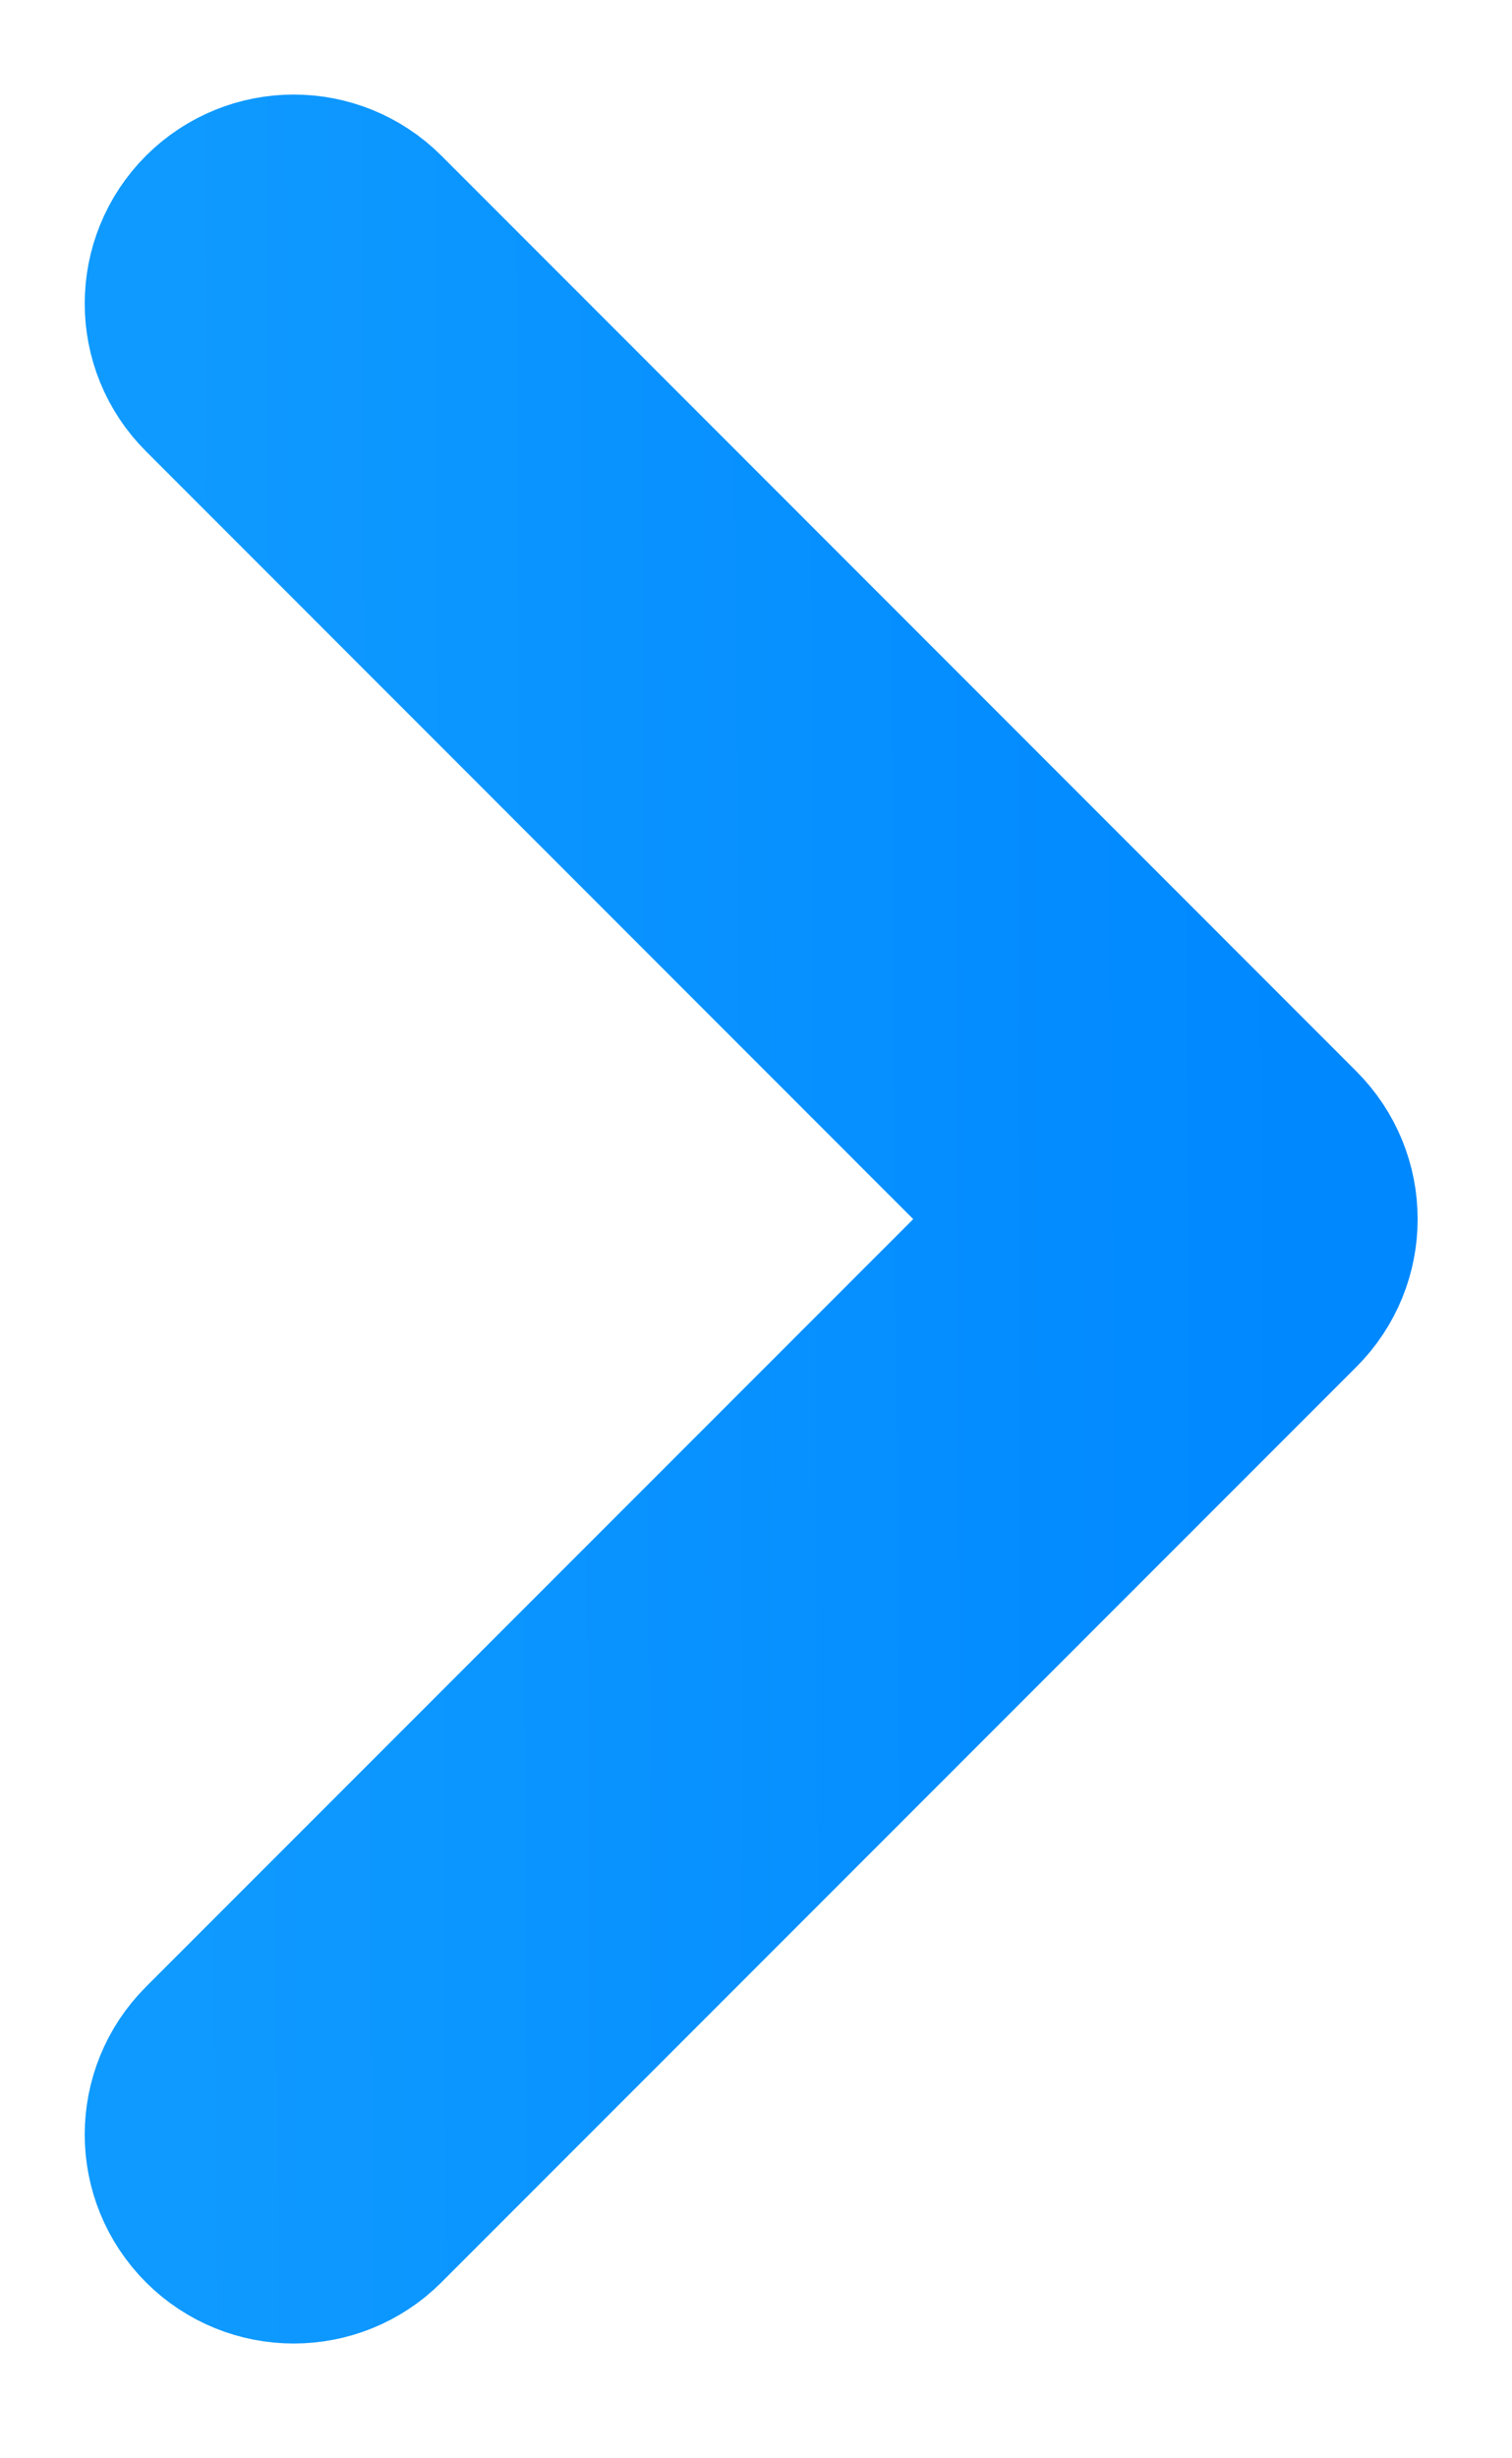
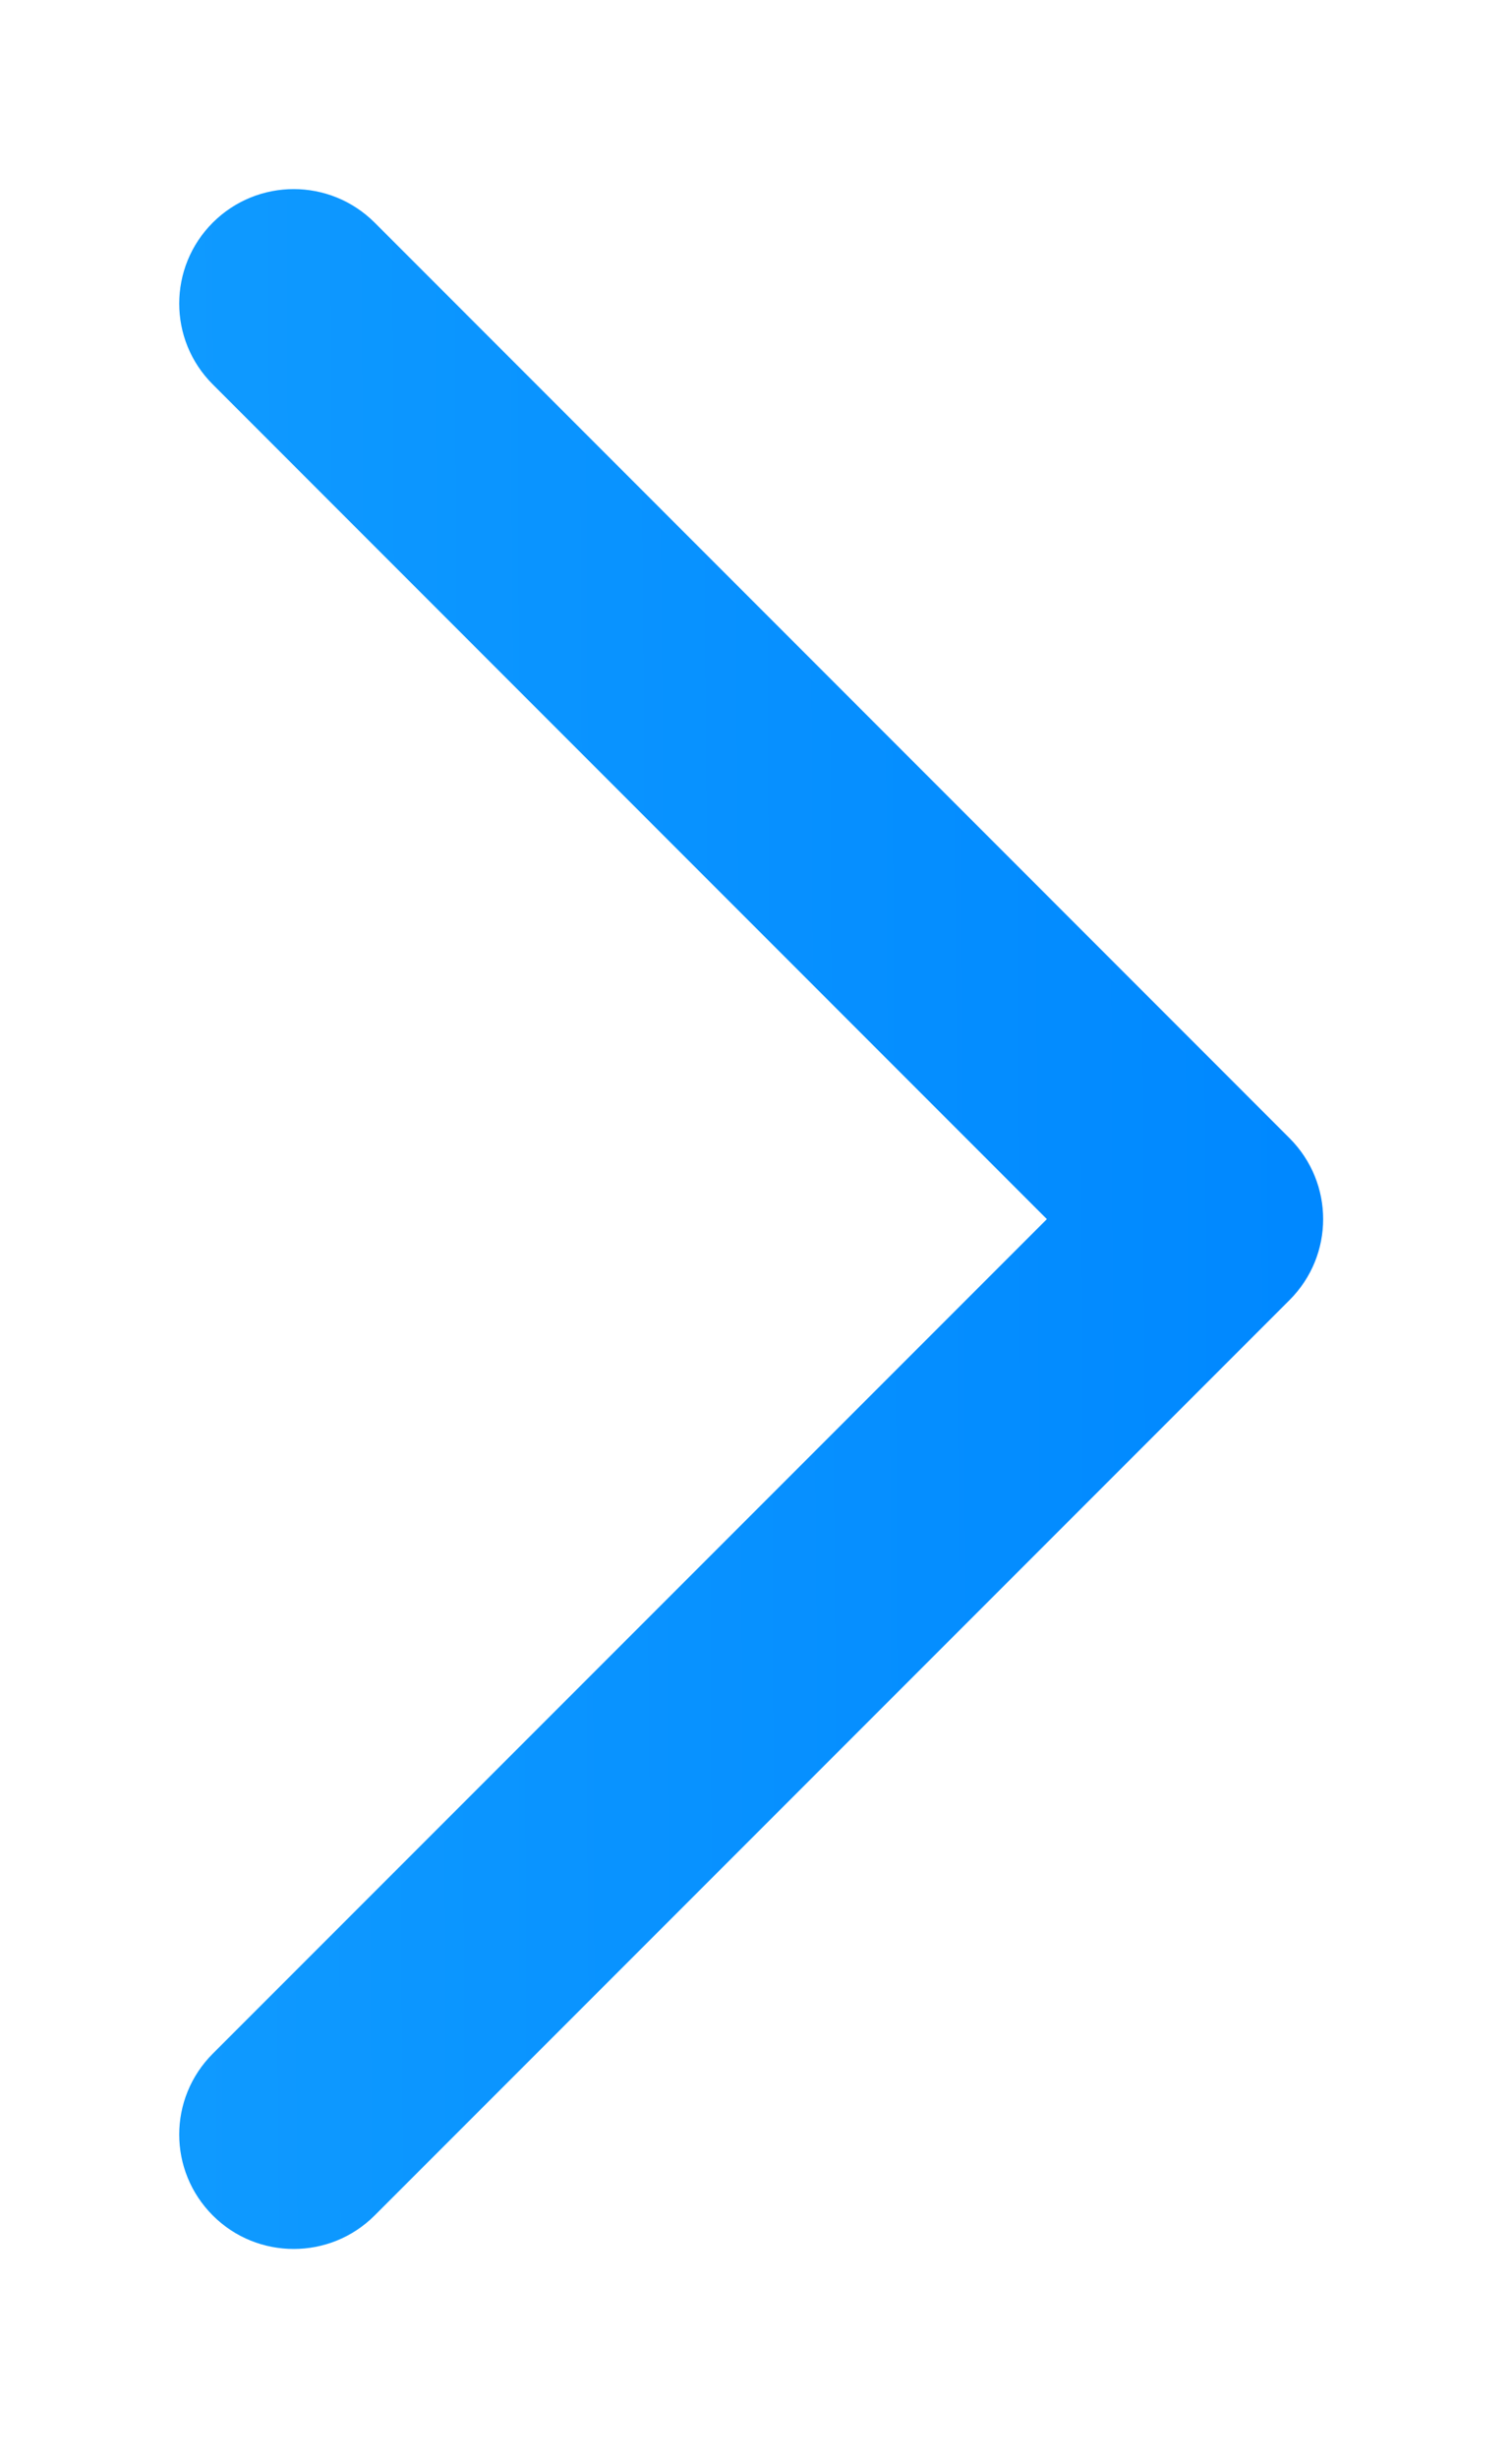
<svg xmlns="http://www.w3.org/2000/svg" width="8" height="13" viewBox="0 0 8 13" fill="none">
  <path fill-rule="evenodd" clip-rule="evenodd" d="M1.554 11.893C1.709 11.893 1.864 11.834 1.982 11.716L6.823 6.875C7.06 6.638 7.06 6.256 6.823 6.019L1.982 1.177C1.745 0.941 1.363 0.941 1.126 1.177C0.889 1.414 0.889 1.797 1.126 2.033L5.539 6.447L1.126 10.86C0.889 11.097 0.889 11.479 1.126 11.716C1.244 11.834 1.399 11.893 1.554 11.893Z" fill="url(#paint0_linear)" />
-   <path d="M1.554 11.893C1.709 11.893 1.864 11.834 1.982 11.716L6.823 6.875C7.06 6.638 7.06 6.256 6.823 6.019L1.982 1.177C1.745 0.941 1.363 0.941 1.126 1.177C0.889 1.414 0.889 1.797 1.126 2.033L5.539 6.447L1.126 10.86C0.889 11.097 0.889 11.479 1.126 11.716C1.244 11.834 1.399 11.893 1.554 11.893" stroke="url(#paint1_linear)" />
  <defs>
    <linearGradient id="paint0_linear" x1="6.874" y1="5.952" x2="0.946" y2="5.984" gradientUnits="userSpaceOnUse">
      <stop stop-color="#0088FF" />
      <stop offset="1" stop-color="#0F9AFF" />
    </linearGradient>
    <linearGradient id="paint1_linear" x1="6.874" y1="5.952" x2="0.946" y2="5.984" gradientUnits="userSpaceOnUse">
      <stop stop-color="#0088FF" />
      <stop offset="1" stop-color="#0F9AFF" />
    </linearGradient>
  </defs>
</svg>